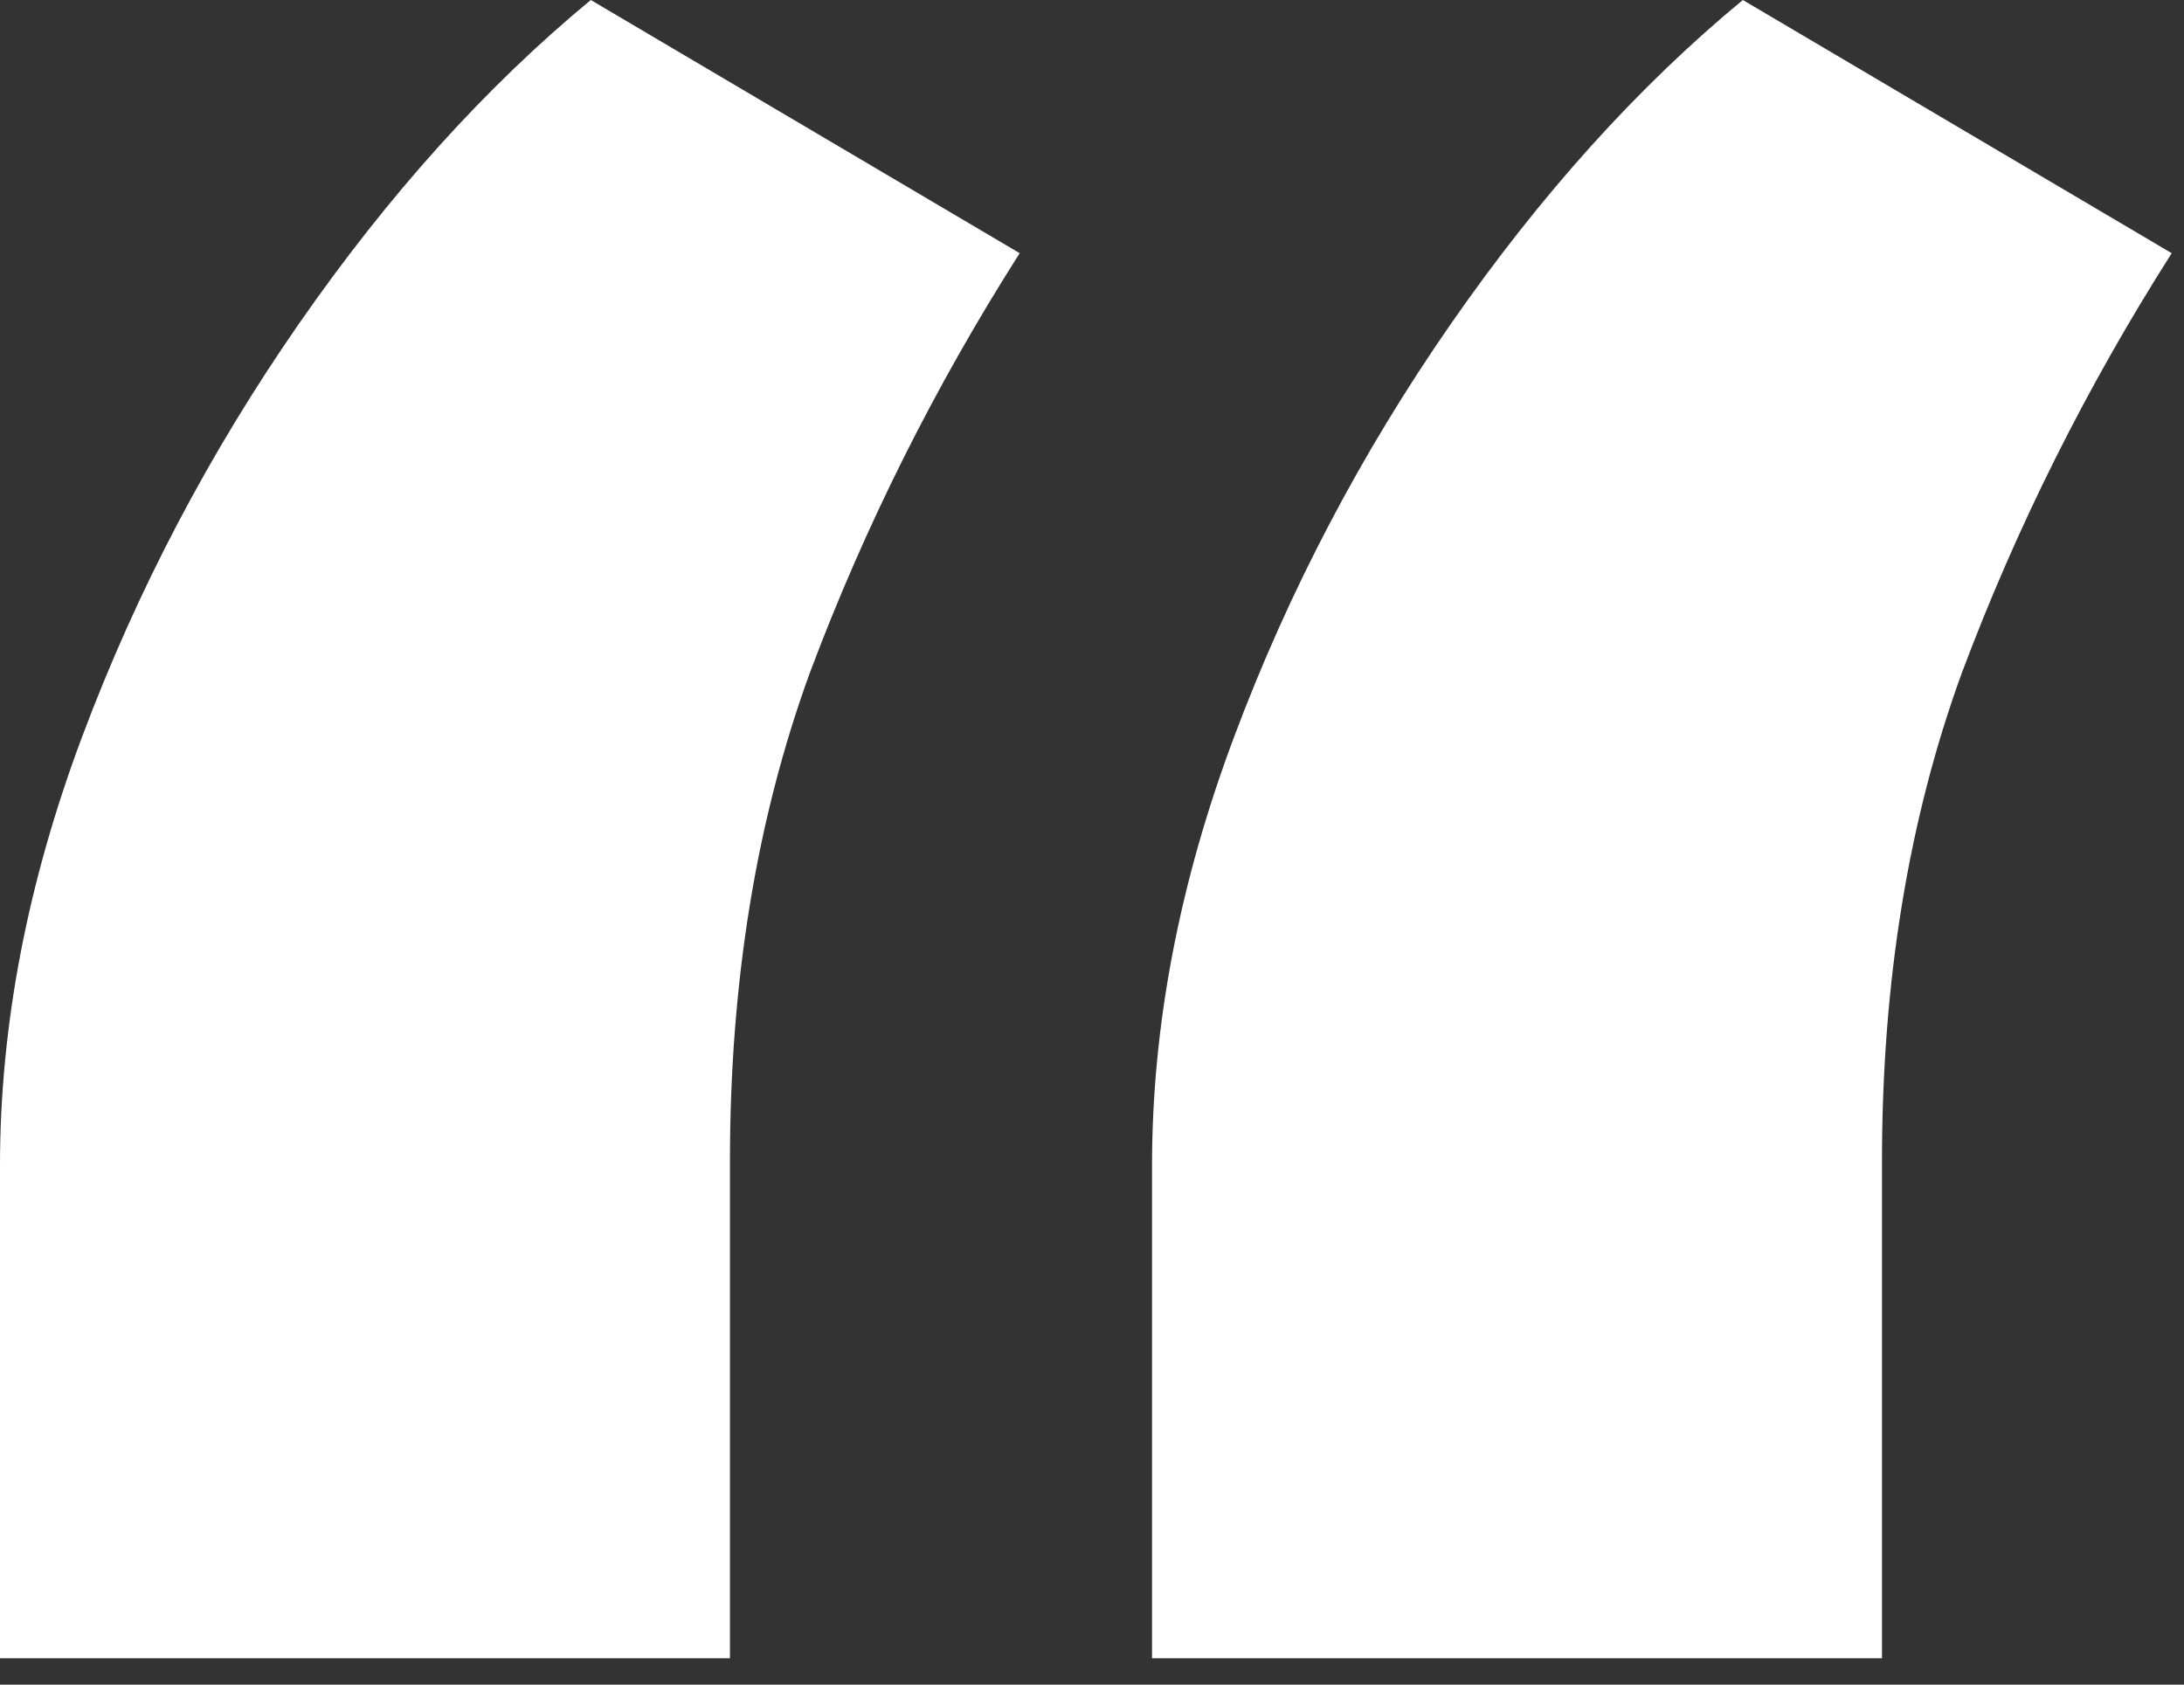
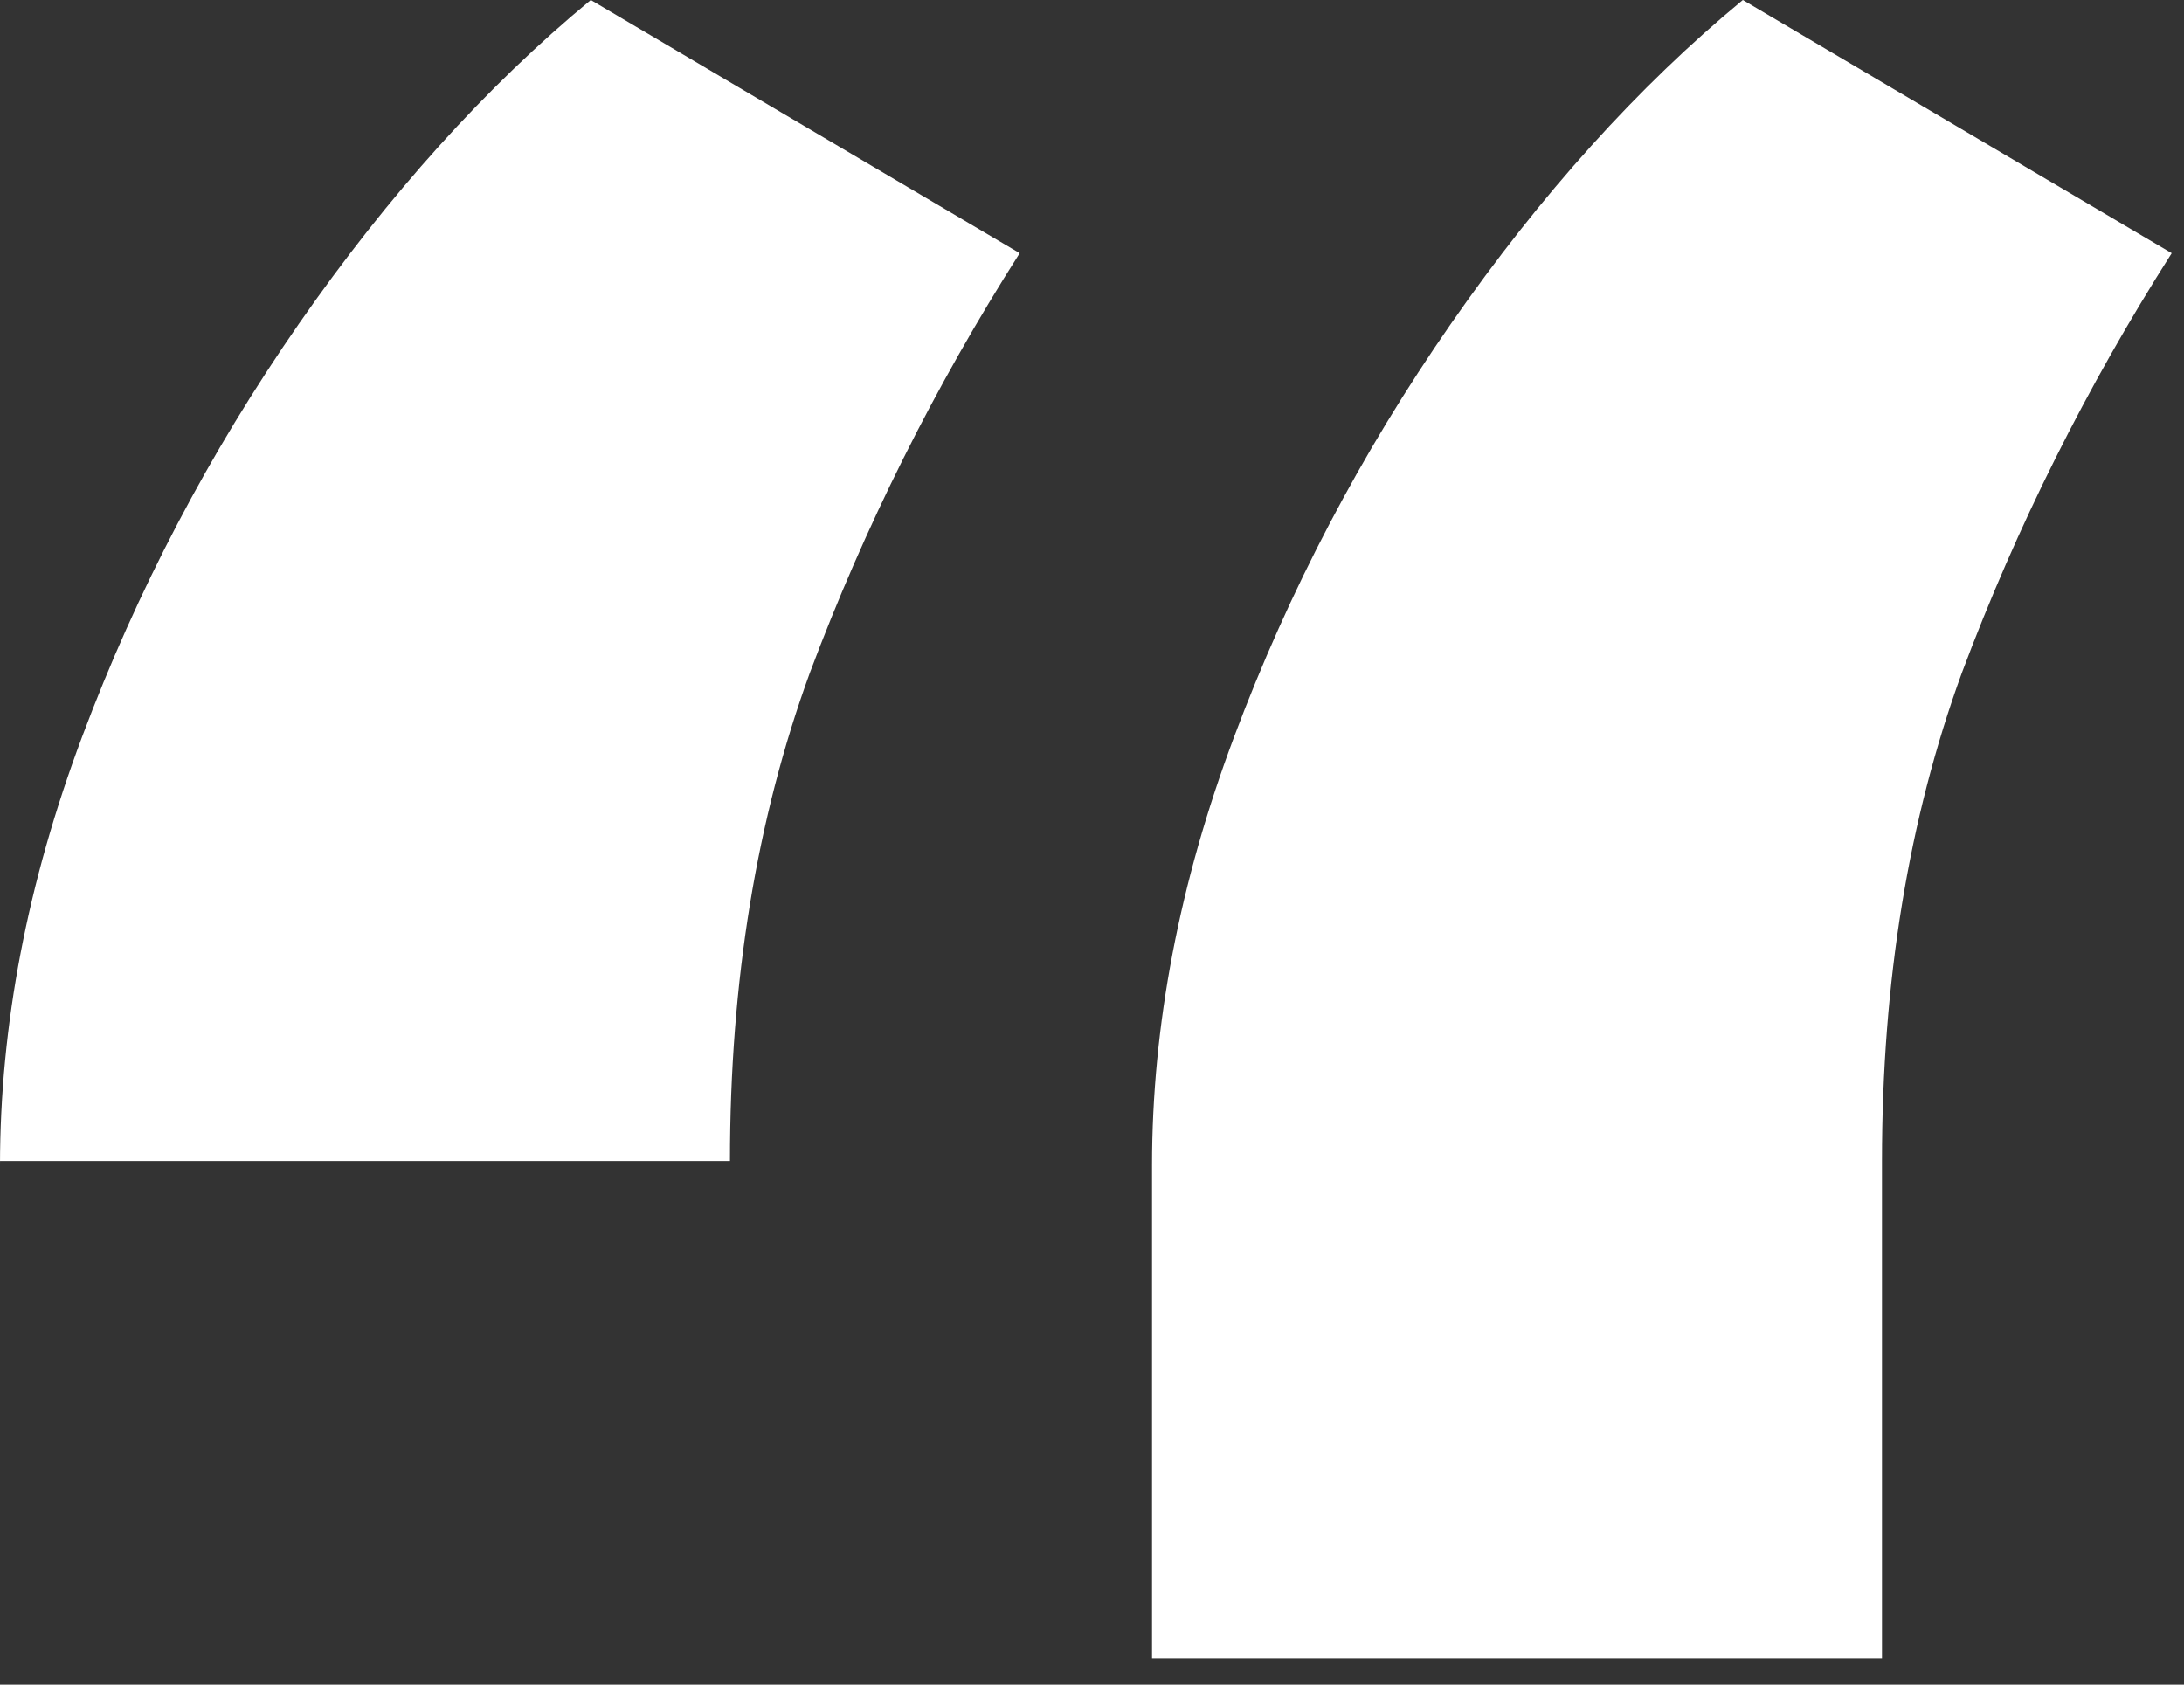
<svg xmlns="http://www.w3.org/2000/svg" width="35" height="27" viewBox="0 0 35 27" fill="none">
  <rect x="0" y="0" width="35" height="27" fill="#333333" stroke="none" />
-   <path d="M0 26.578V18.681C0 16.439 0.439 14.148 1.316 11.808C2.193 9.468 3.351 7.263 4.789 5.191C6.227 3.12 7.787 1.389 9.468 0L16.341 4.058C14.976 6.203 13.855 8.445 12.978 10.784C12.125 13.124 11.698 15.732 11.698 18.608V26.578H0ZM18.462 26.578V18.681C18.462 16.439 18.9 14.148 19.778 11.808C20.655 9.468 21.813 7.263 23.251 5.191C24.689 3.12 26.248 1.389 27.93 0L34.803 4.058C33.438 6.203 32.317 8.445 31.44 10.784C30.587 13.124 30.16 15.732 30.16 18.608V26.578H18.462Z" fill="white" />
+   <path d="M0 26.578V18.681C0 16.439 0.439 14.148 1.316 11.808C2.193 9.468 3.351 7.263 4.789 5.191C6.227 3.12 7.787 1.389 9.468 0L16.341 4.058C14.976 6.203 13.855 8.445 12.978 10.784C12.125 13.124 11.698 15.732 11.698 18.608H0ZM18.462 26.578V18.681C18.462 16.439 18.9 14.148 19.778 11.808C20.655 9.468 21.813 7.263 23.251 5.191C24.689 3.12 26.248 1.389 27.93 0L34.803 4.058C33.438 6.203 32.317 8.445 31.44 10.784C30.587 13.124 30.16 15.732 30.16 18.608V26.578H18.462Z" fill="white" />
</svg>